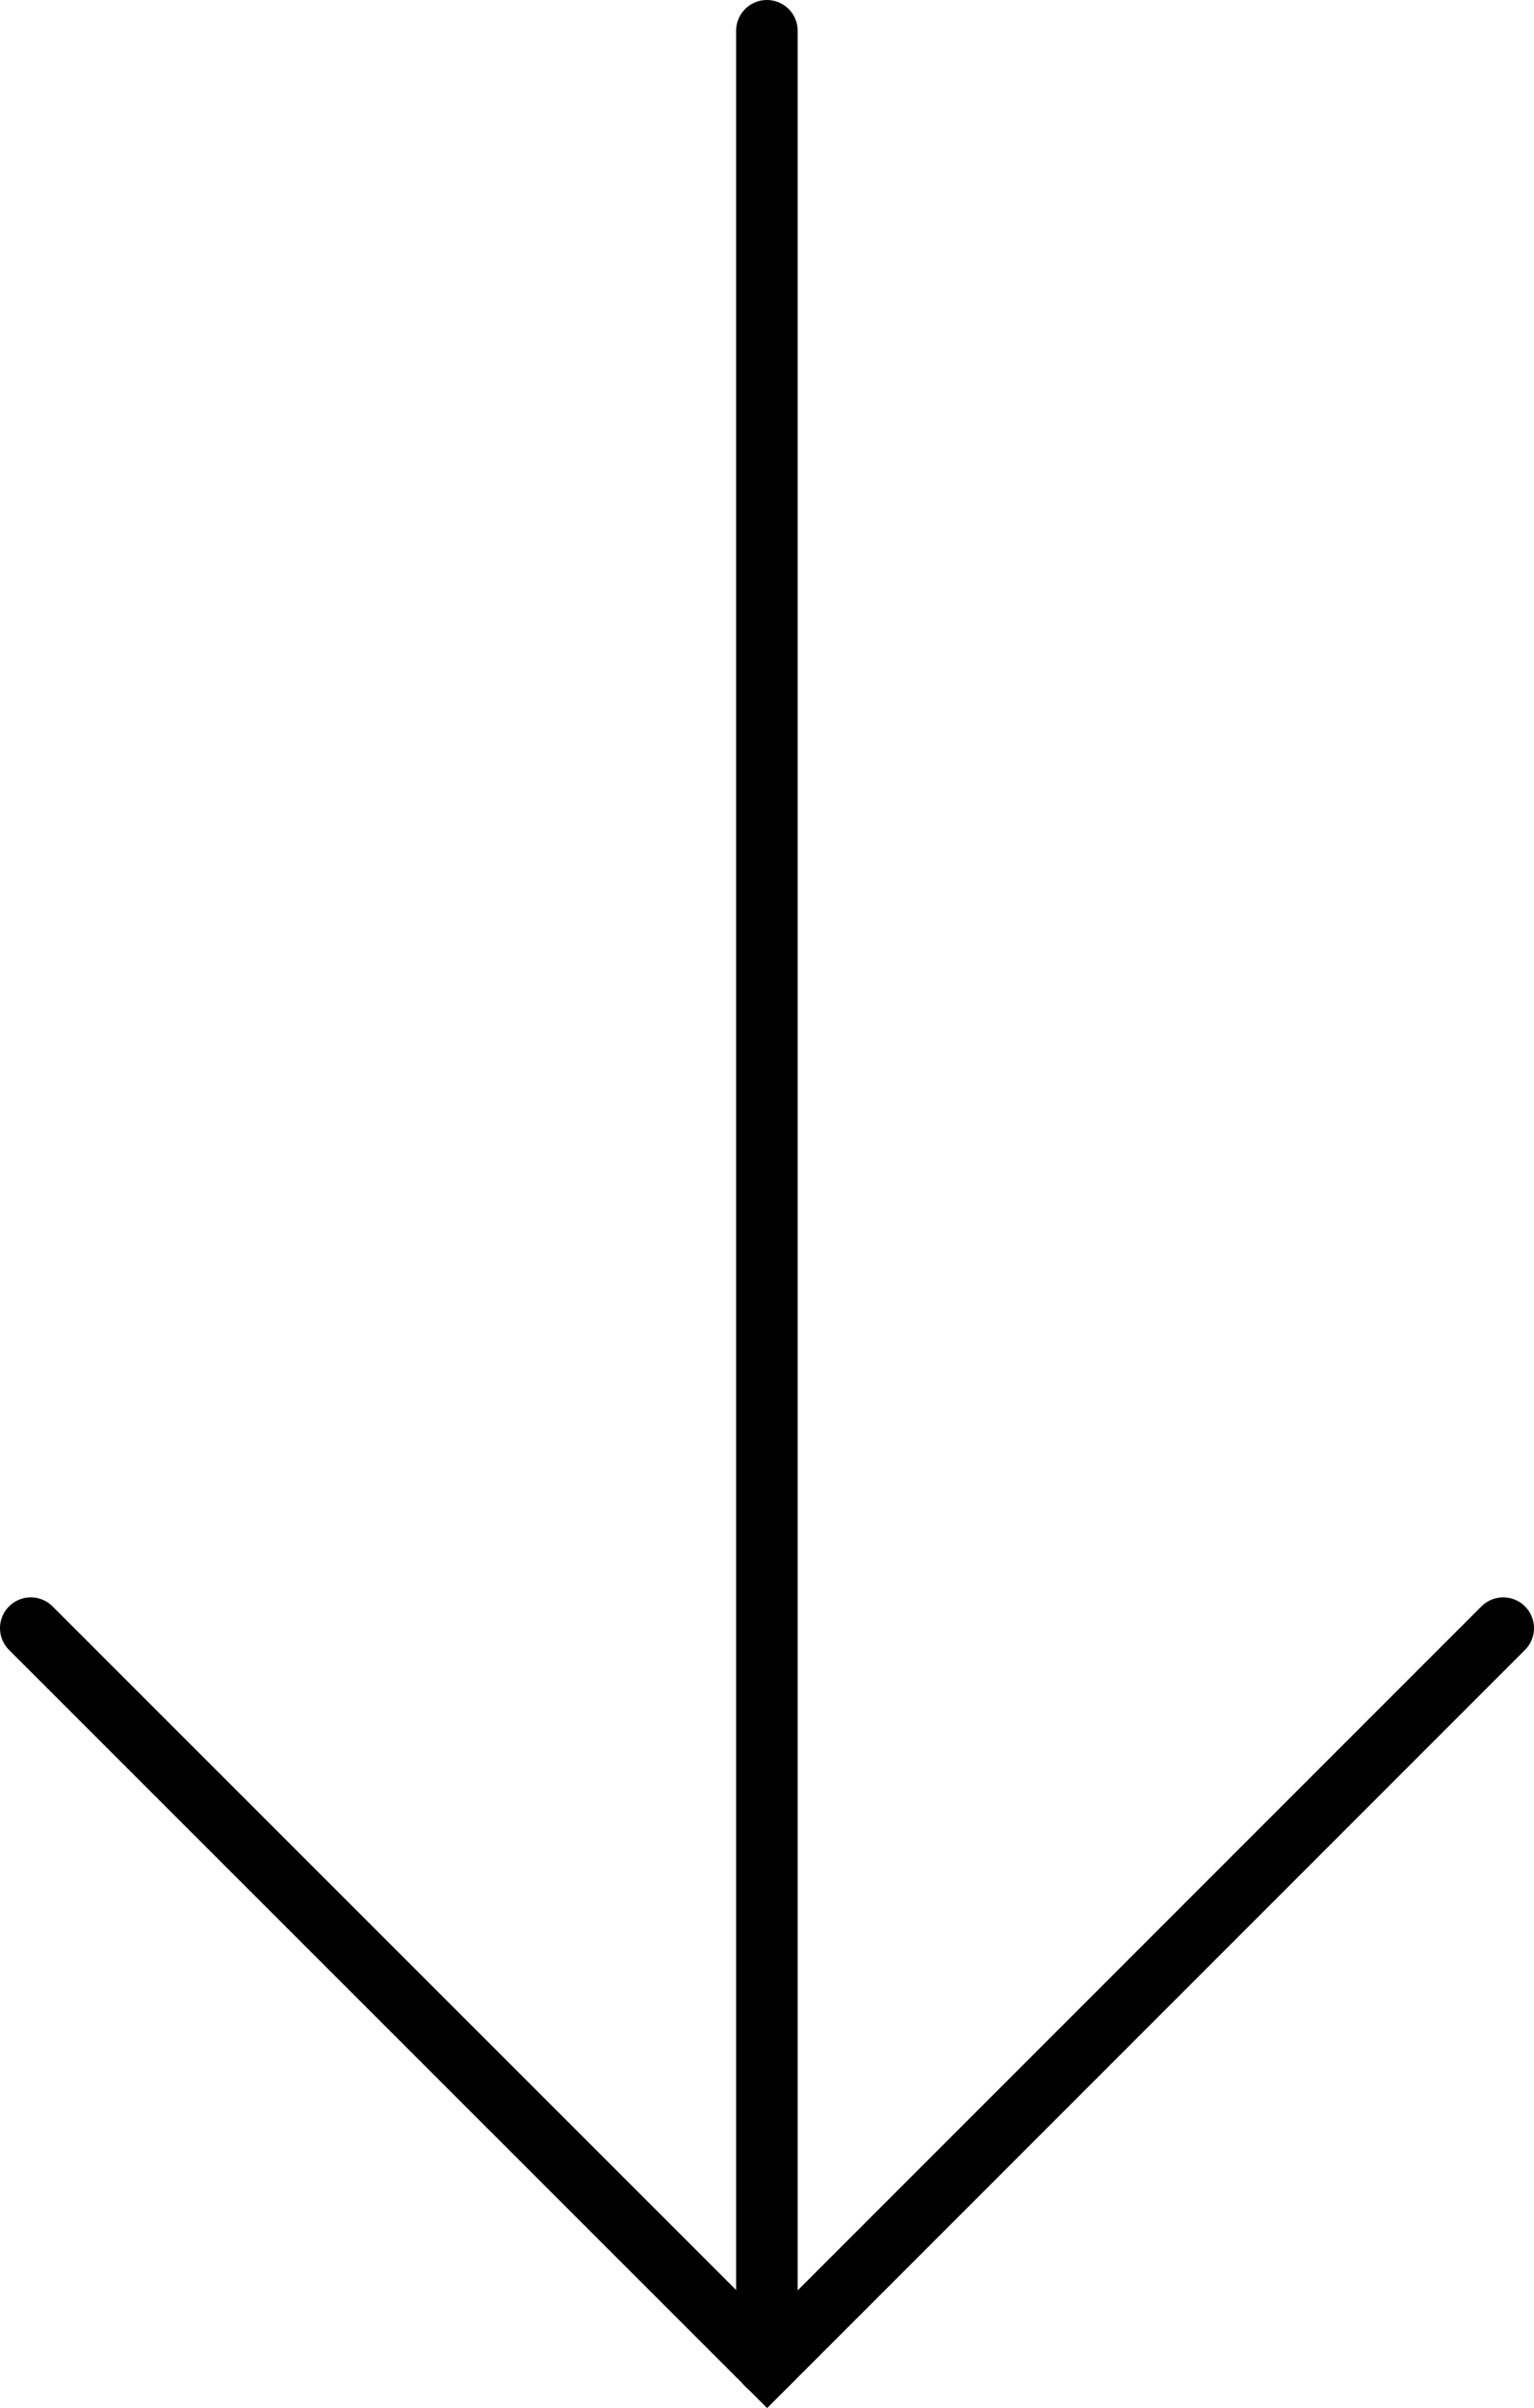
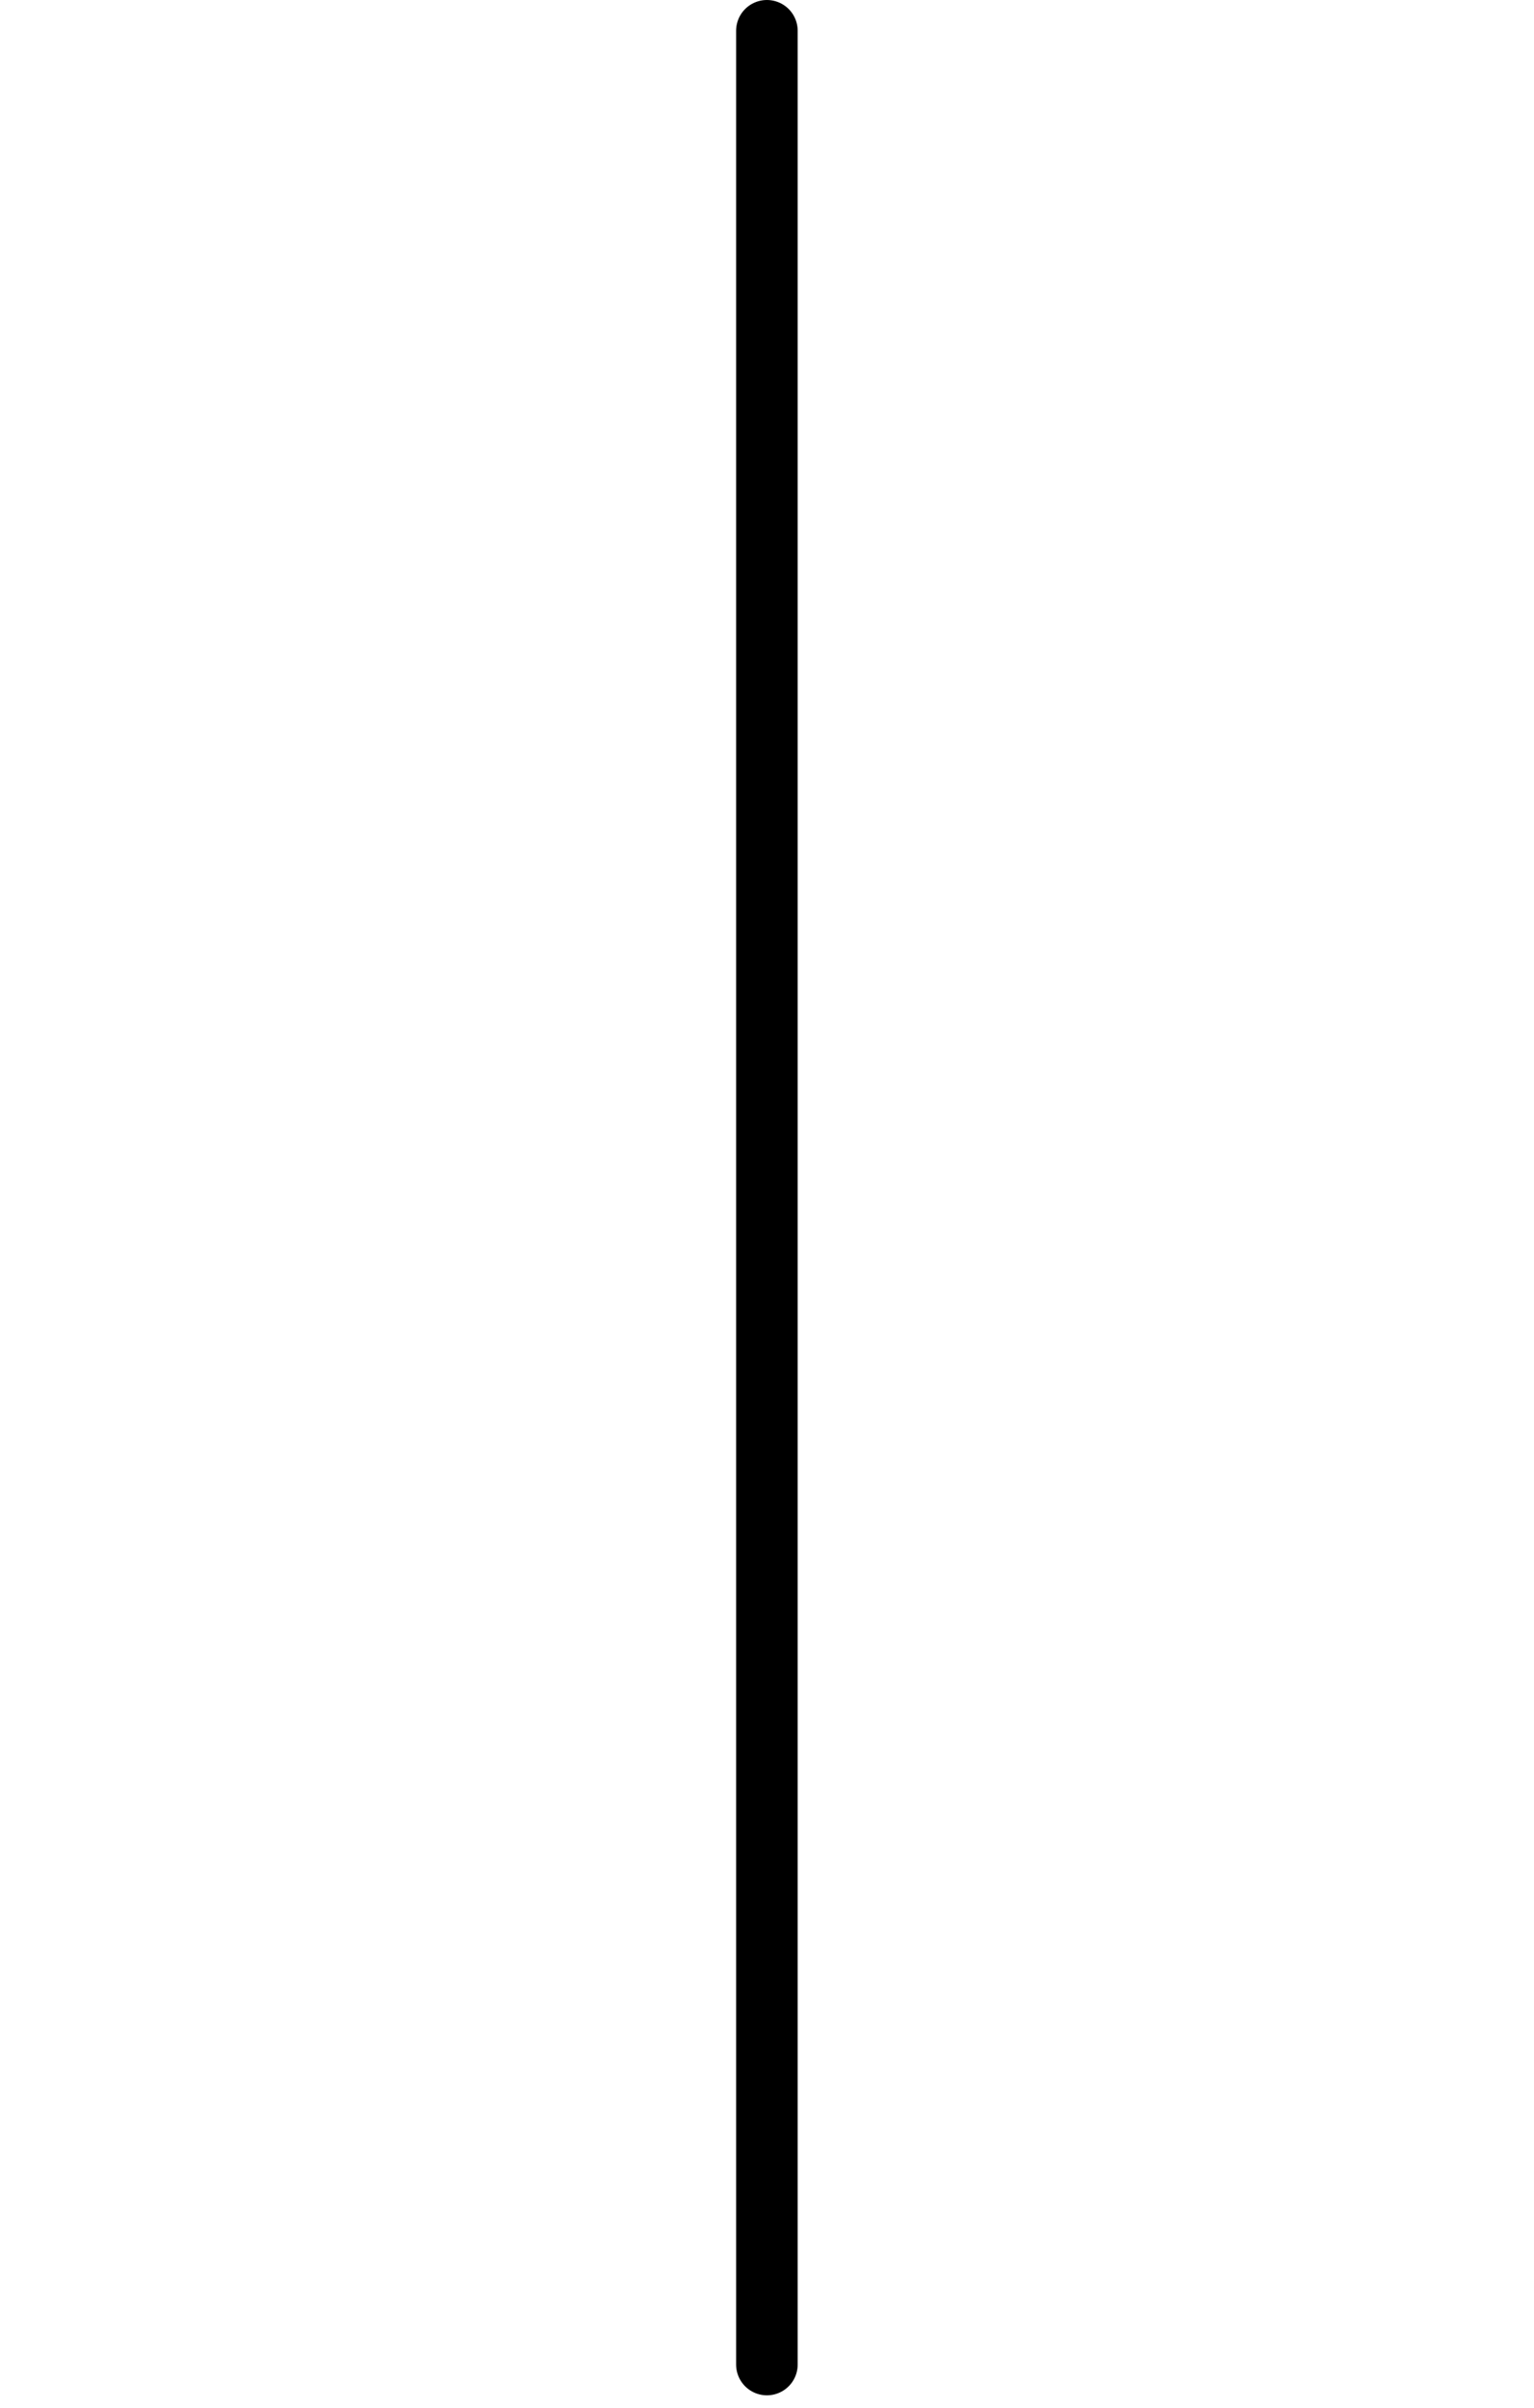
<svg xmlns="http://www.w3.org/2000/svg" viewBox="0 0 74.75 117.3">
  <defs>
    <style>.cls-1{fill:none;stroke:#000;stroke-linecap:round;stroke-miterlimit:10;stroke-width:3px;}</style>
  </defs>
  <g id="Layer_2" data-name="Layer 2">
    <g id="Layer_1-2" data-name="Layer 1">
-       <polyline class="cls-1" points="73.25 79.31 37.38 115.18 1.5 79.31" />
      <line class="cls-1" x1="37.37" y1="115.18" x2="37.37" y2="1.5" />
    </g>
  </g>
</svg>